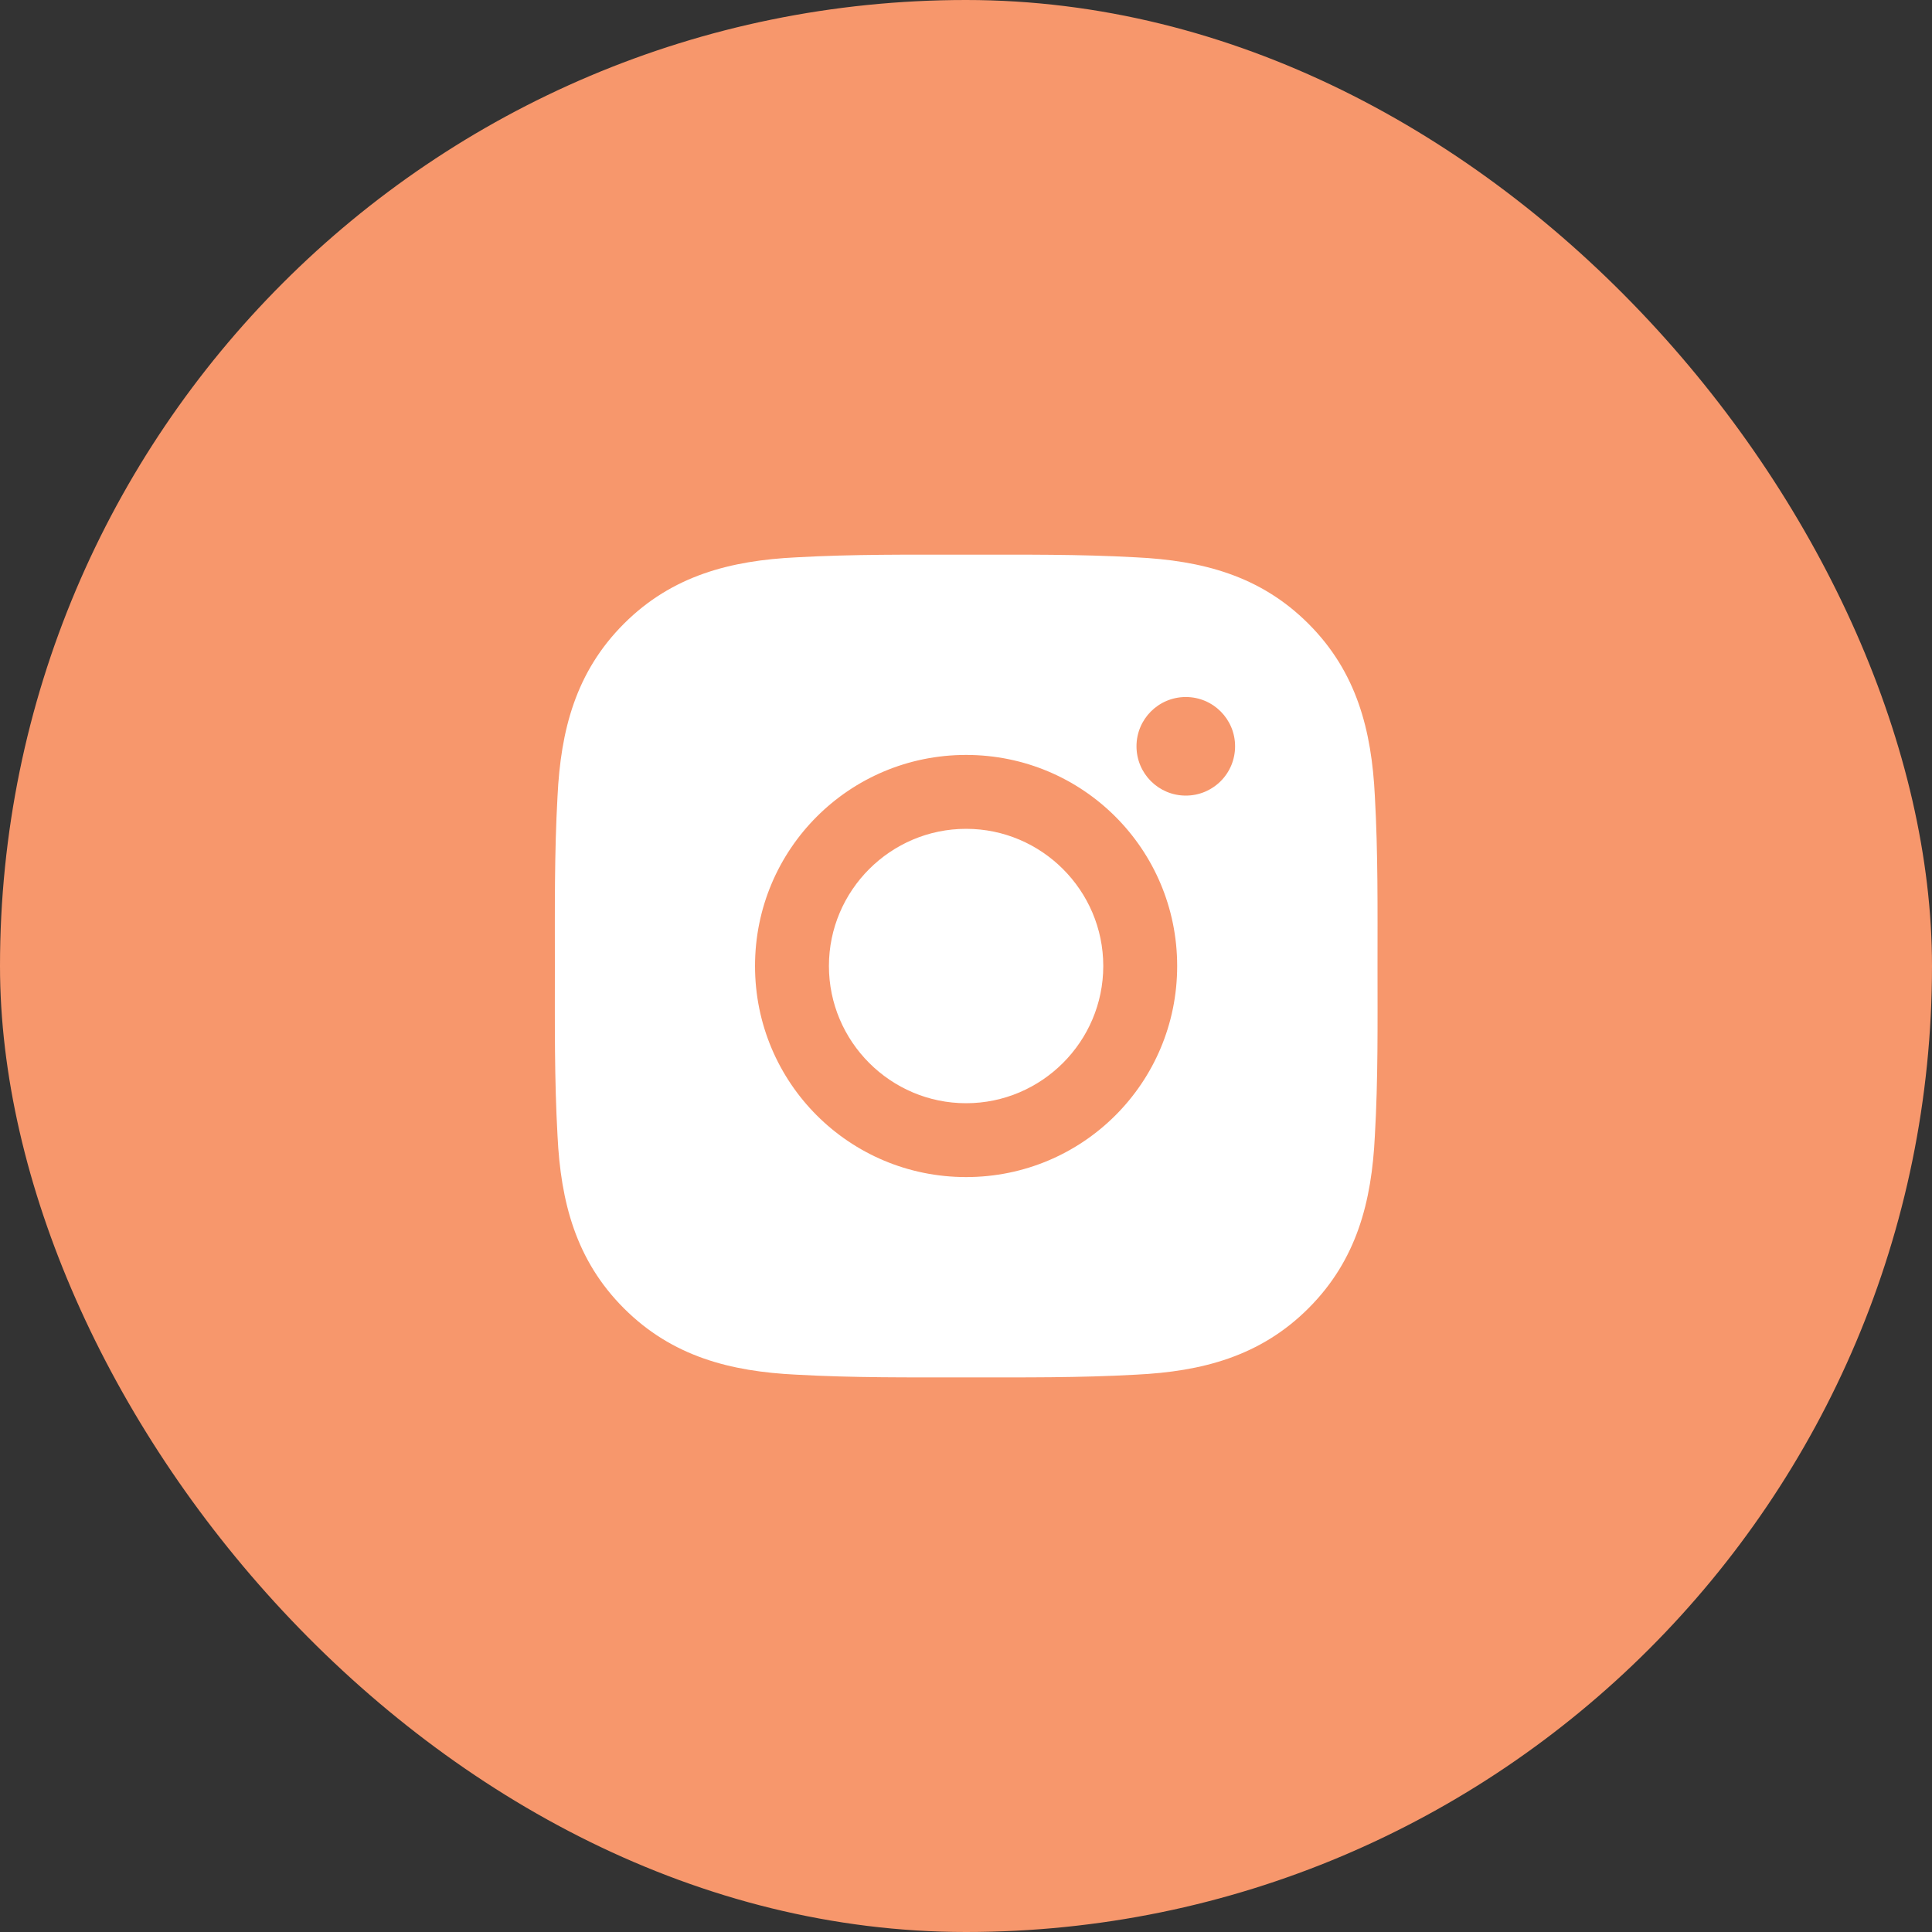
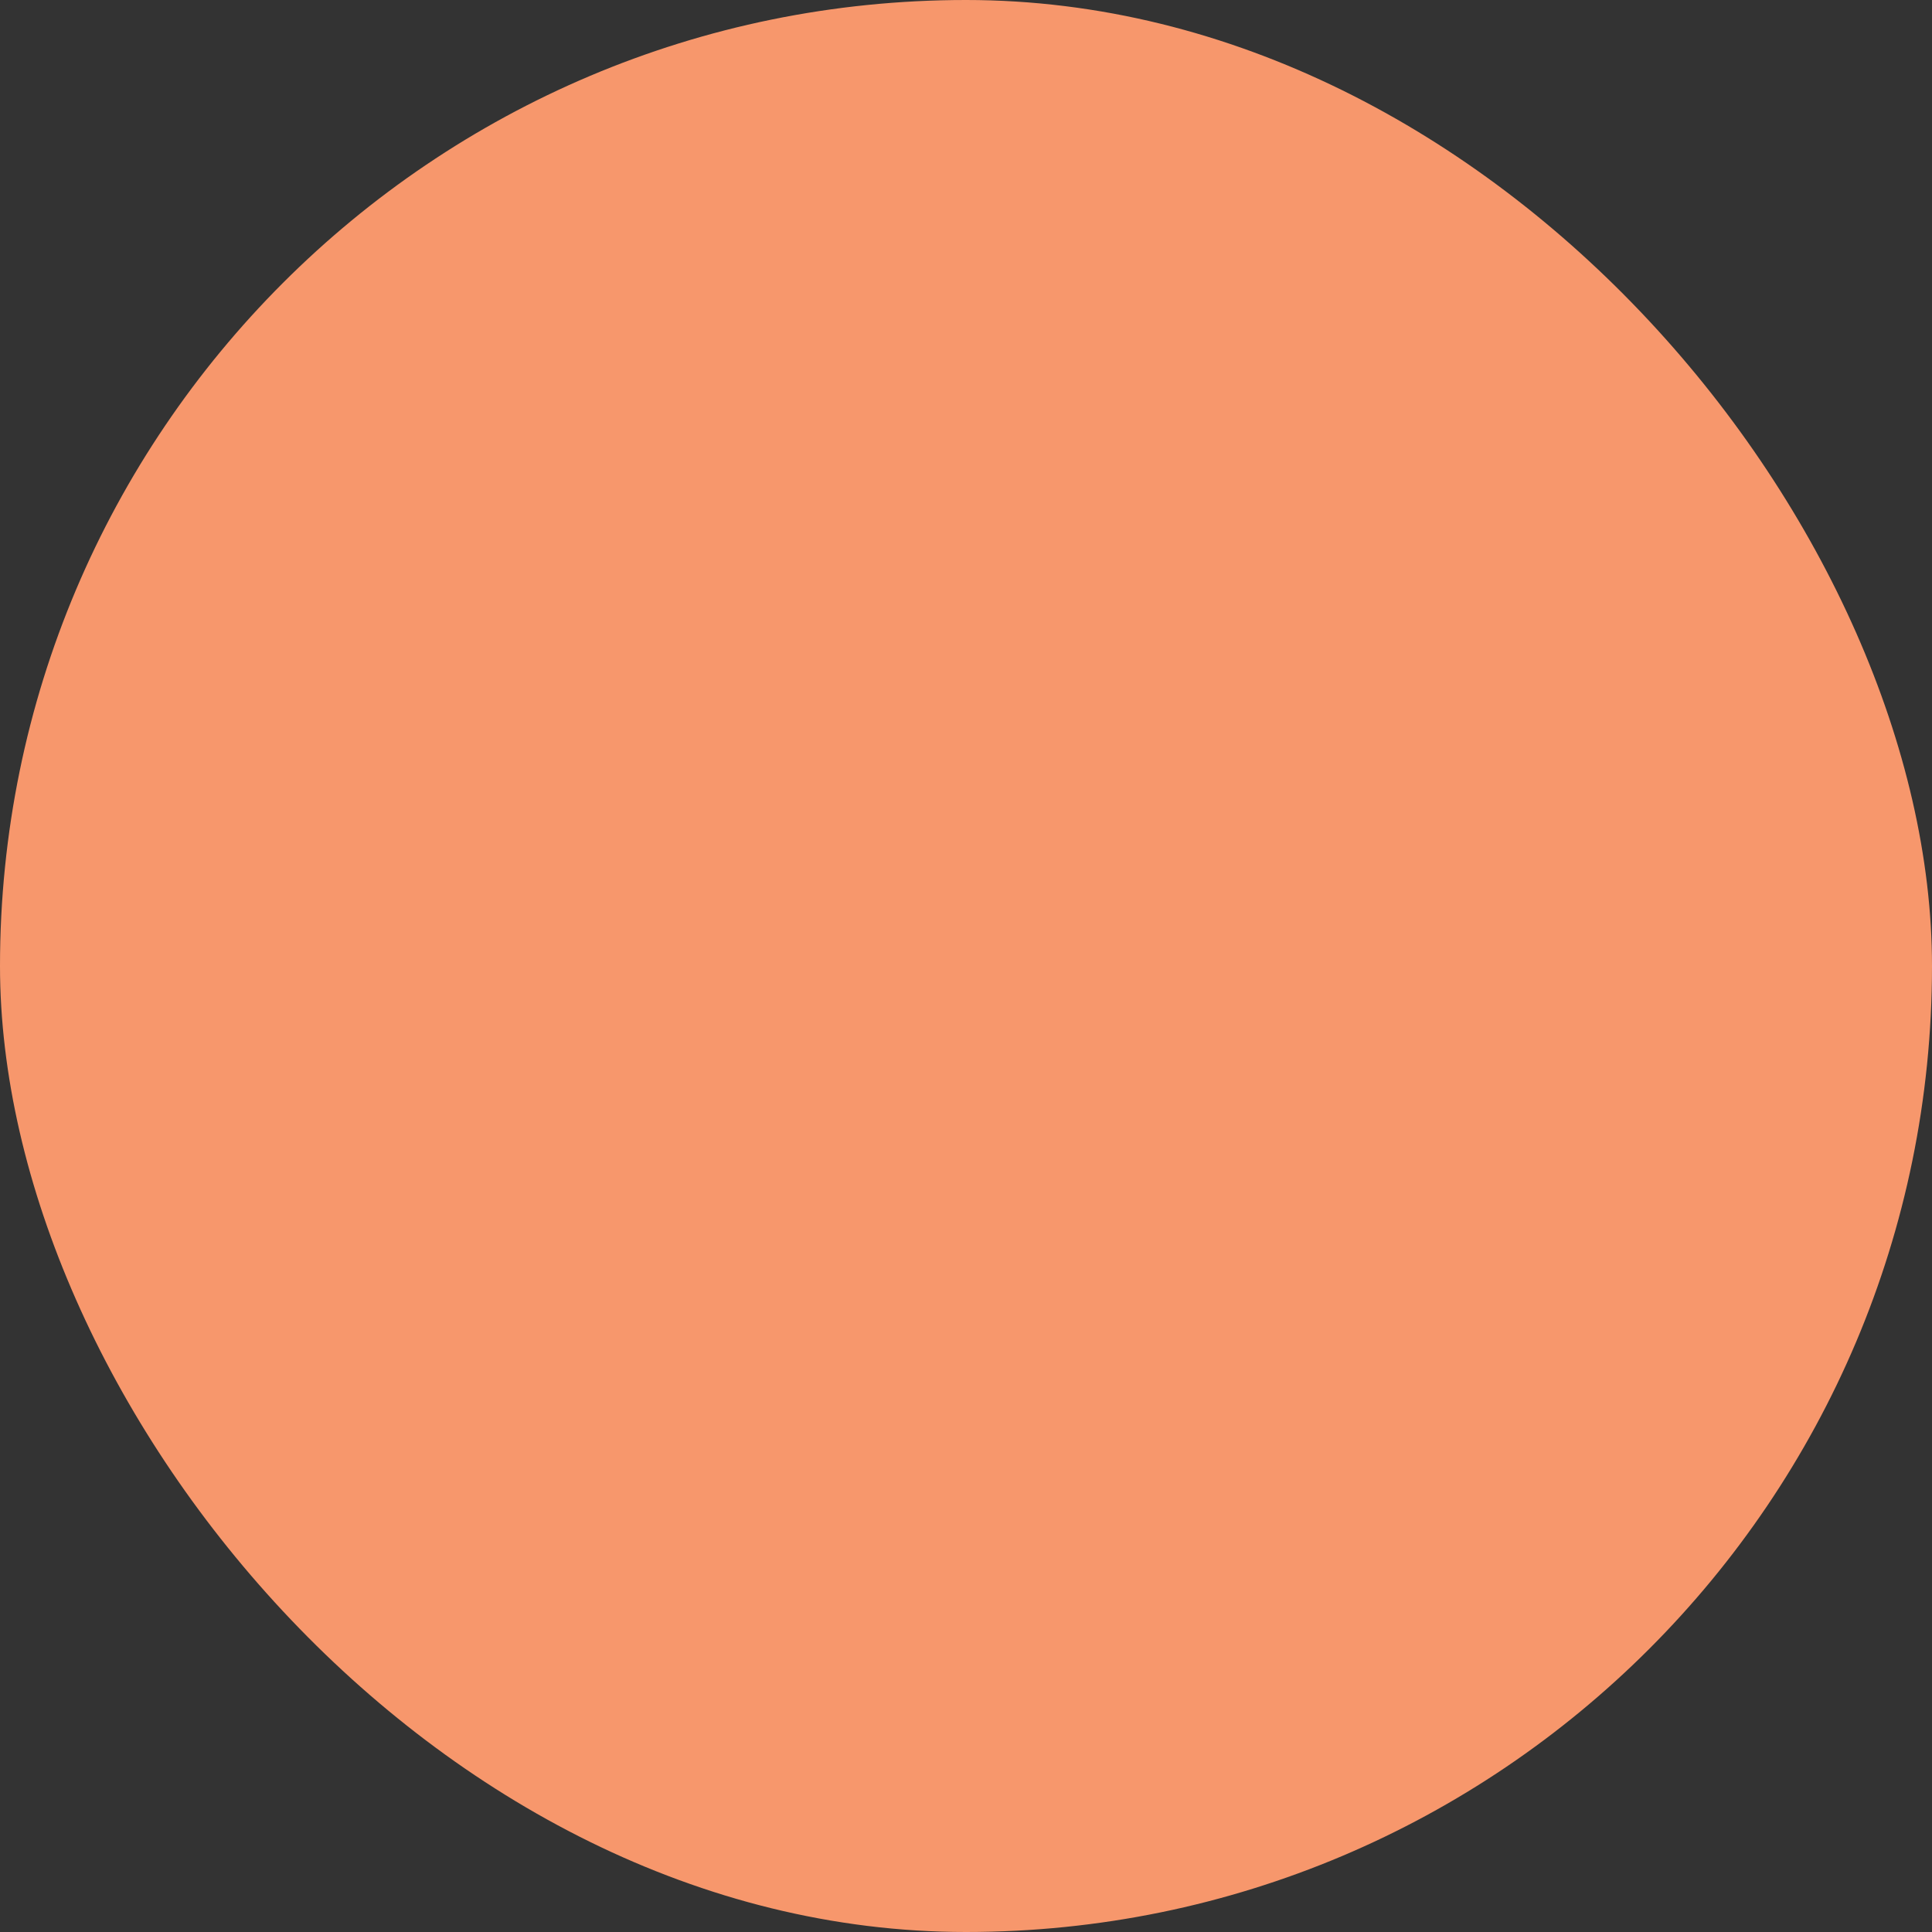
<svg xmlns="http://www.w3.org/2000/svg" width="40" height="40" viewBox="0 0 40 40" fill="none">
  <rect x="0" y="0" width="40" height="40" fill="#333333" stroke="none" />
  <rect width="40" height="40" rx="20" fill="#F7976C" />
-   <path d="M20.002 17.16C18.438 17.16 17.162 18.436 17.162 20C17.162 21.564 18.438 22.841 20.002 22.841C21.566 22.841 22.842 21.564 22.842 20C22.842 18.436 21.566 17.16 20.002 17.16ZM28.52 20C28.52 18.824 28.531 17.659 28.465 16.485C28.399 15.121 28.088 13.911 27.09 12.914C26.091 11.914 24.883 11.605 23.519 11.539C22.343 11.473 21.178 11.484 20.004 11.484C18.828 11.484 17.662 11.473 16.488 11.539C15.124 11.605 13.914 11.917 12.917 12.914C11.918 13.913 11.609 15.121 11.543 16.485C11.477 17.661 11.488 18.826 11.488 20C11.488 21.174 11.477 22.342 11.543 23.516C11.609 24.88 11.92 26.09 12.917 27.087C13.916 28.086 15.124 28.395 16.488 28.461C17.664 28.527 18.83 28.517 20.004 28.517C21.18 28.517 22.345 28.527 23.519 28.461C24.883 28.395 26.093 28.084 27.09 27.087C28.09 26.088 28.399 24.88 28.465 23.516C28.533 22.342 28.52 21.177 28.52 20ZM20.002 24.37C17.583 24.37 15.632 22.419 15.632 20C15.632 17.582 17.583 15.63 20.002 15.63C22.42 15.63 24.372 17.582 24.372 20C24.372 22.419 22.42 24.37 20.002 24.37ZM24.551 16.472C23.986 16.472 23.53 16.016 23.53 15.451C23.53 14.887 23.986 14.431 24.551 14.431C25.115 14.431 25.571 14.887 25.571 15.451C25.571 15.585 25.545 15.718 25.494 15.842C25.443 15.966 25.367 16.079 25.273 16.173C25.178 16.268 25.065 16.343 24.941 16.395C24.817 16.446 24.685 16.472 24.551 16.472Z" fill="white" />
</svg>